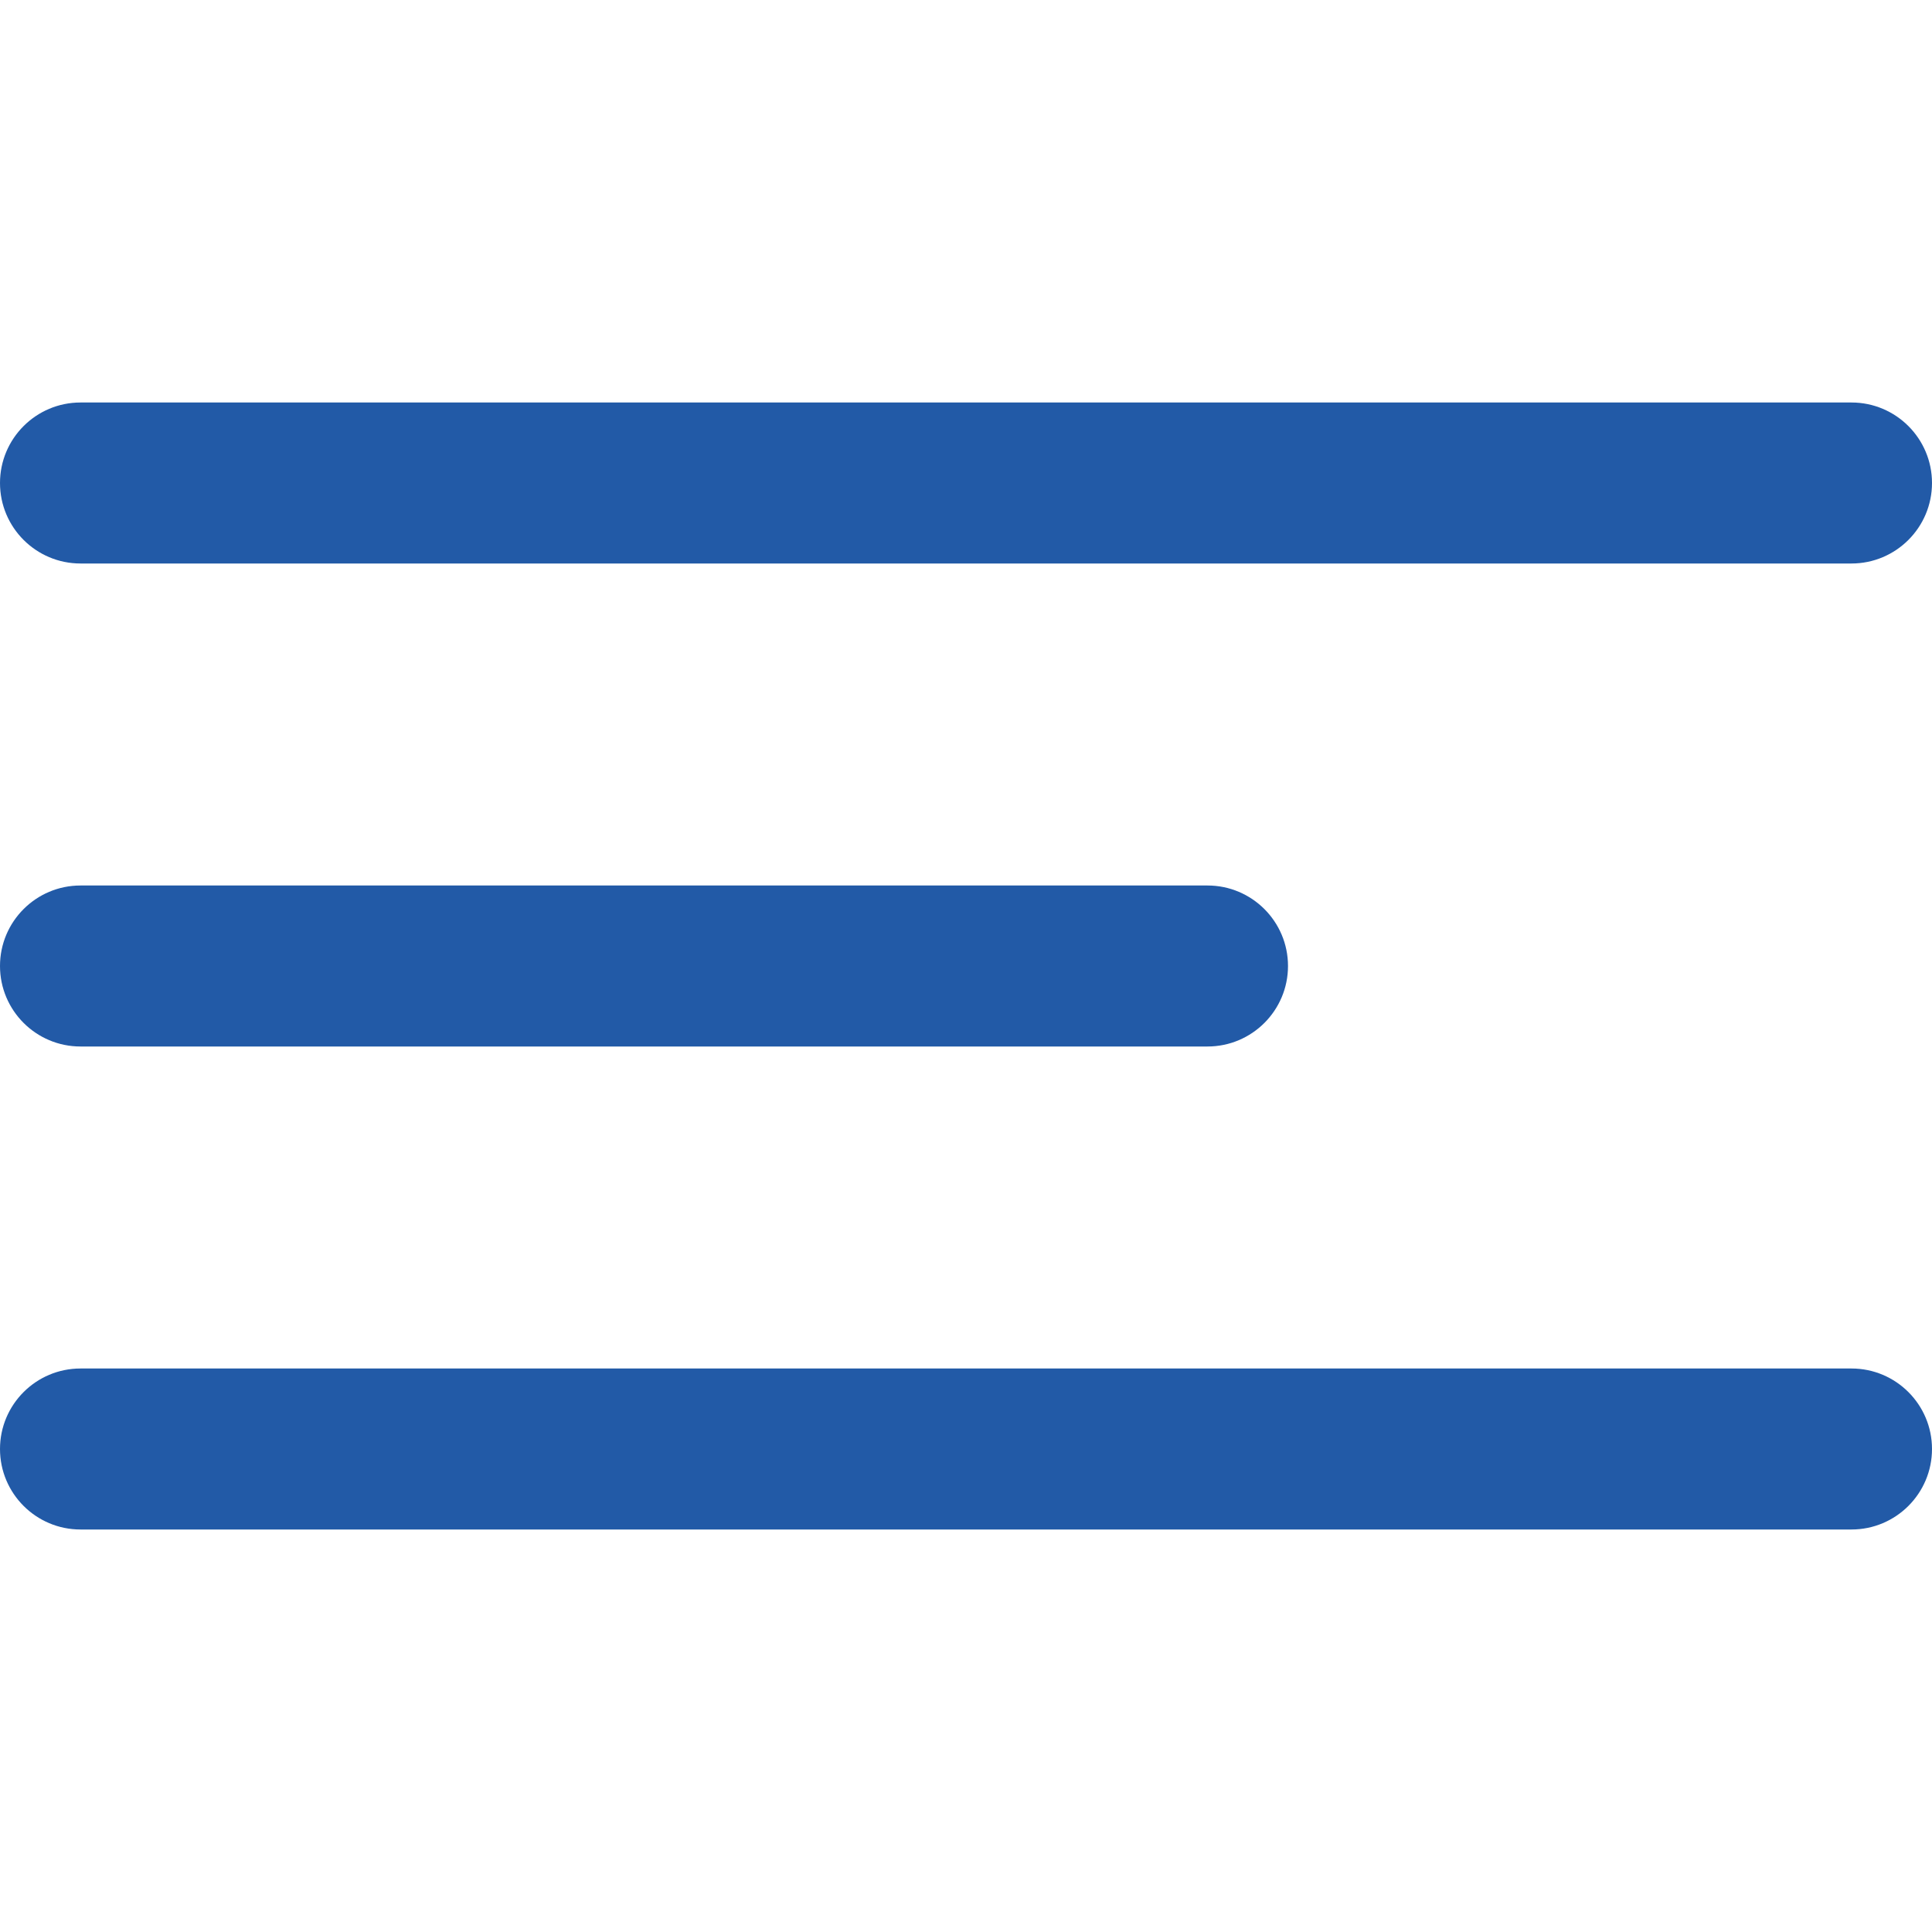
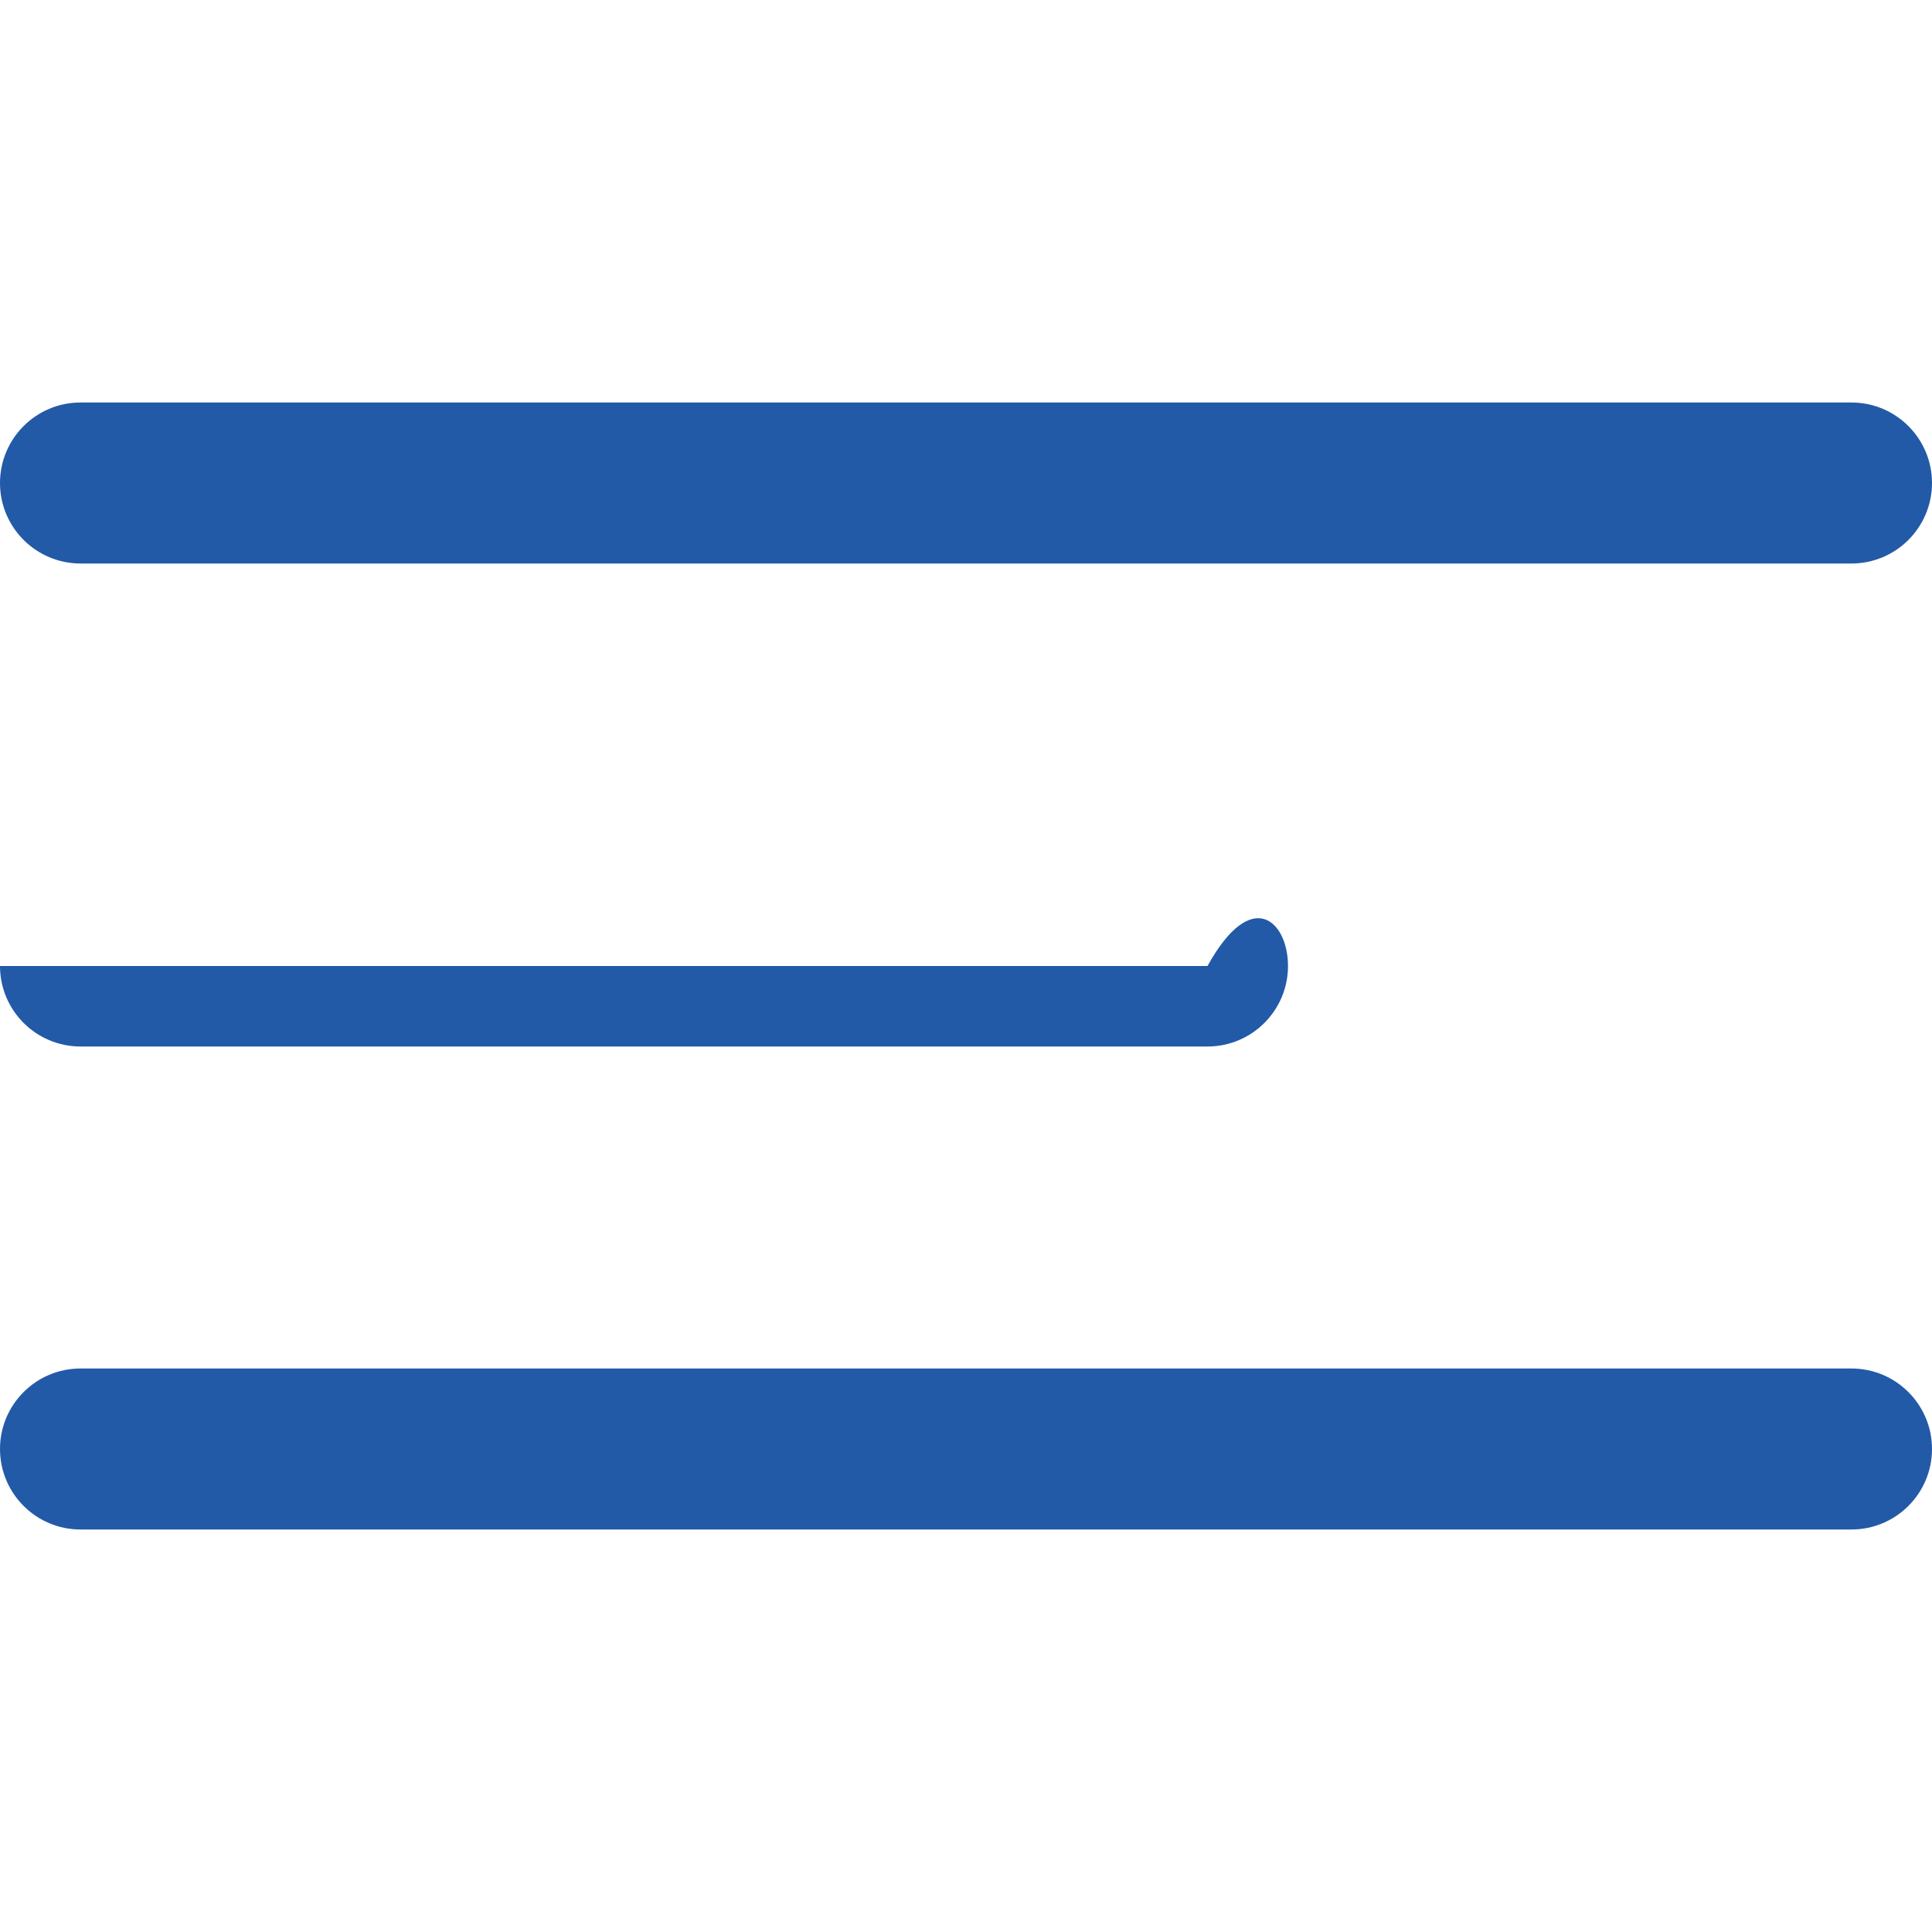
<svg xmlns="http://www.w3.org/2000/svg" width="100%" height="100%" viewBox="0 0 24 24" fill="none">
-   <path fill-rule="evenodd" clip-rule="evenodd" d="M0 6C0 5.448 0.448 5 1 5H23C23.552 5 24 5.448 24 6C24 6.552 23.552 7 23 7H1C0.448 7 0 6.552 0 6ZM0 12C0 11.448 0.448 11 1 11H15C15.552 11 16 11.448 16 12C16 12.552 15.552 13 15 13H1C0.448 13 0 12.552 0 12ZM1 17C0.448 17 0 17.448 0 18C0 18.552 0.448 19 1 19H23C23.552 19 24 18.552 24 18C24 17.448 23.552 17 23 17H1Z" fill="#225AA7" />
+   <path fill-rule="evenodd" clip-rule="evenodd" d="M0 6C0 5.448 0.448 5 1 5H23C23.552 5 24 5.448 24 6C24 6.552 23.552 7 23 7H1C0.448 7 0 6.552 0 6ZM0 12H15C15.552 11 16 11.448 16 12C16 12.552 15.552 13 15 13H1C0.448 13 0 12.552 0 12ZM1 17C0.448 17 0 17.448 0 18C0 18.552 0.448 19 1 19H23C23.552 19 24 18.552 24 18C24 17.448 23.552 17 23 17H1Z" fill="#225AA7" />
</svg>